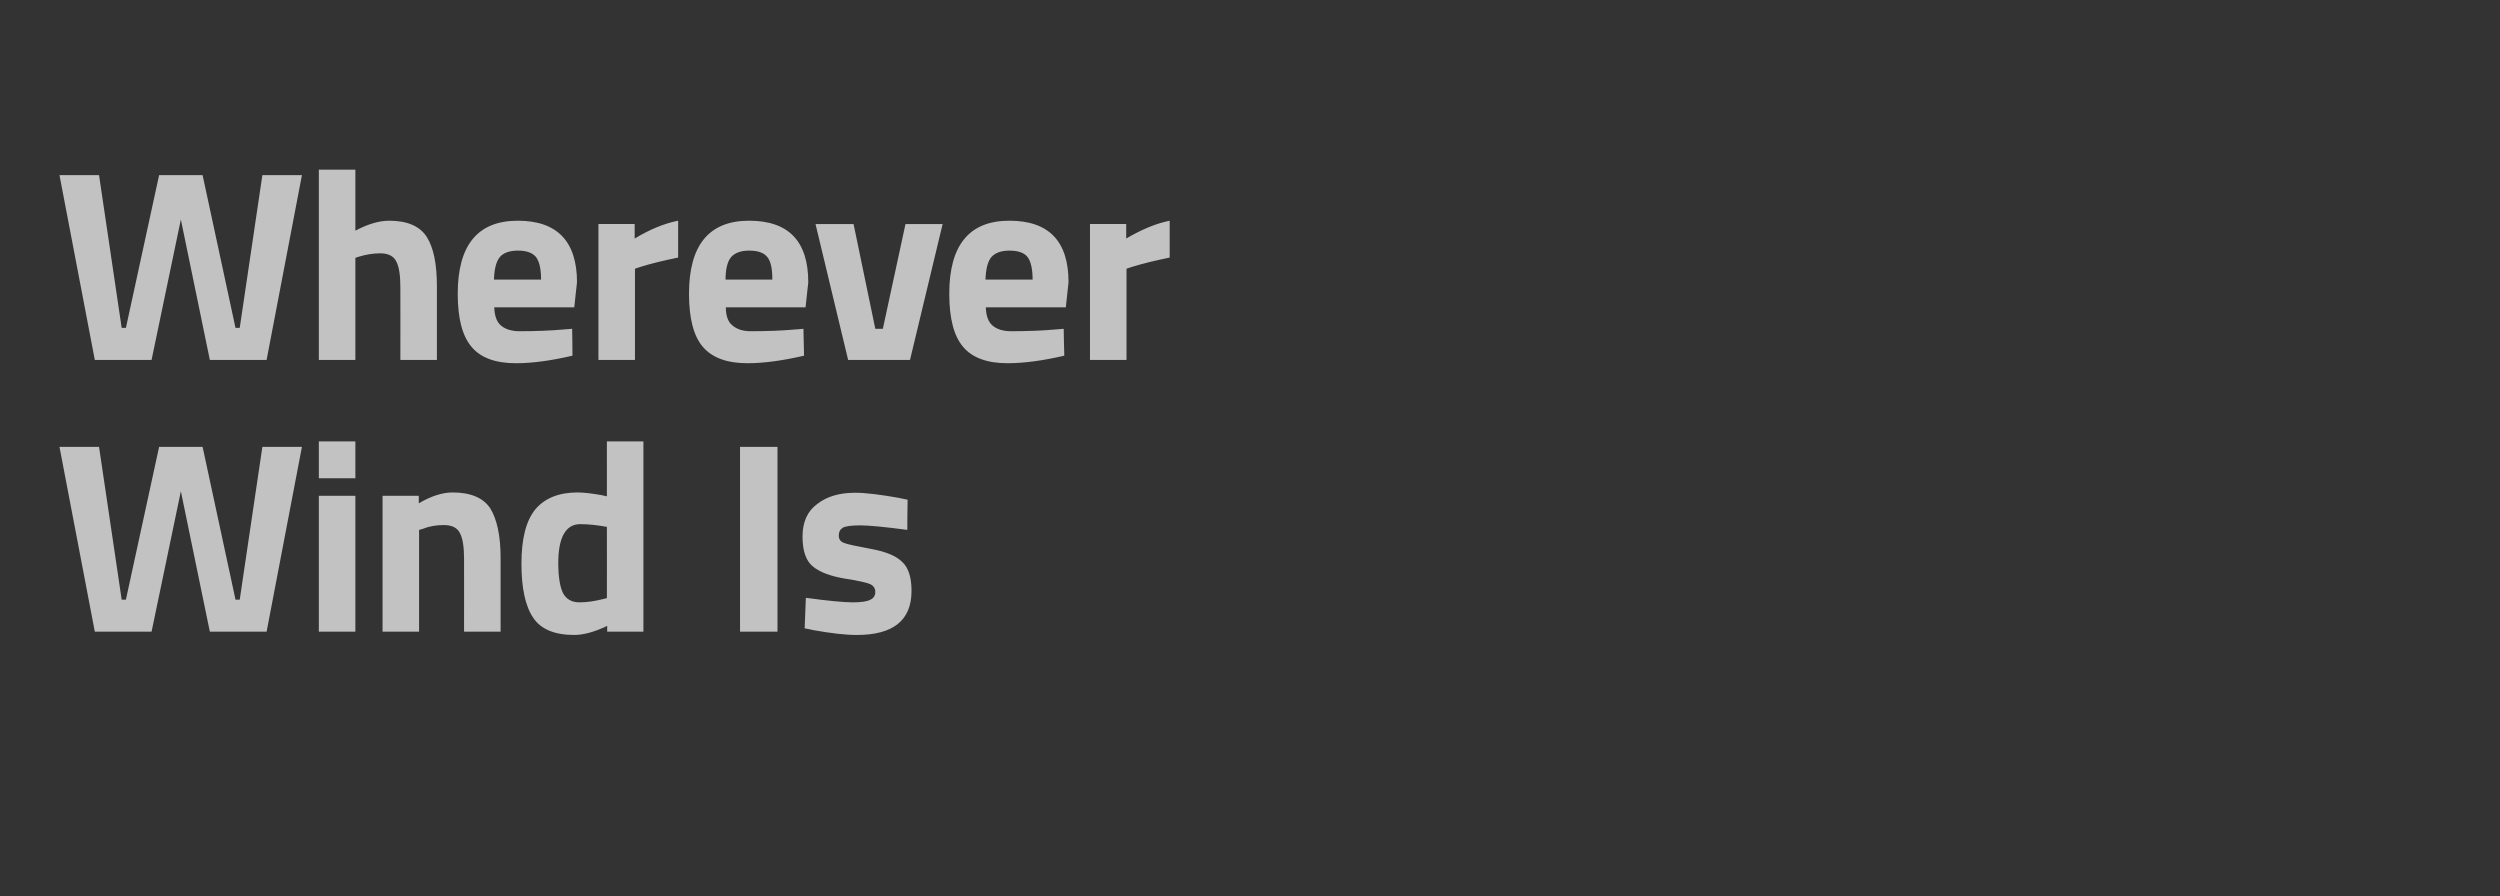
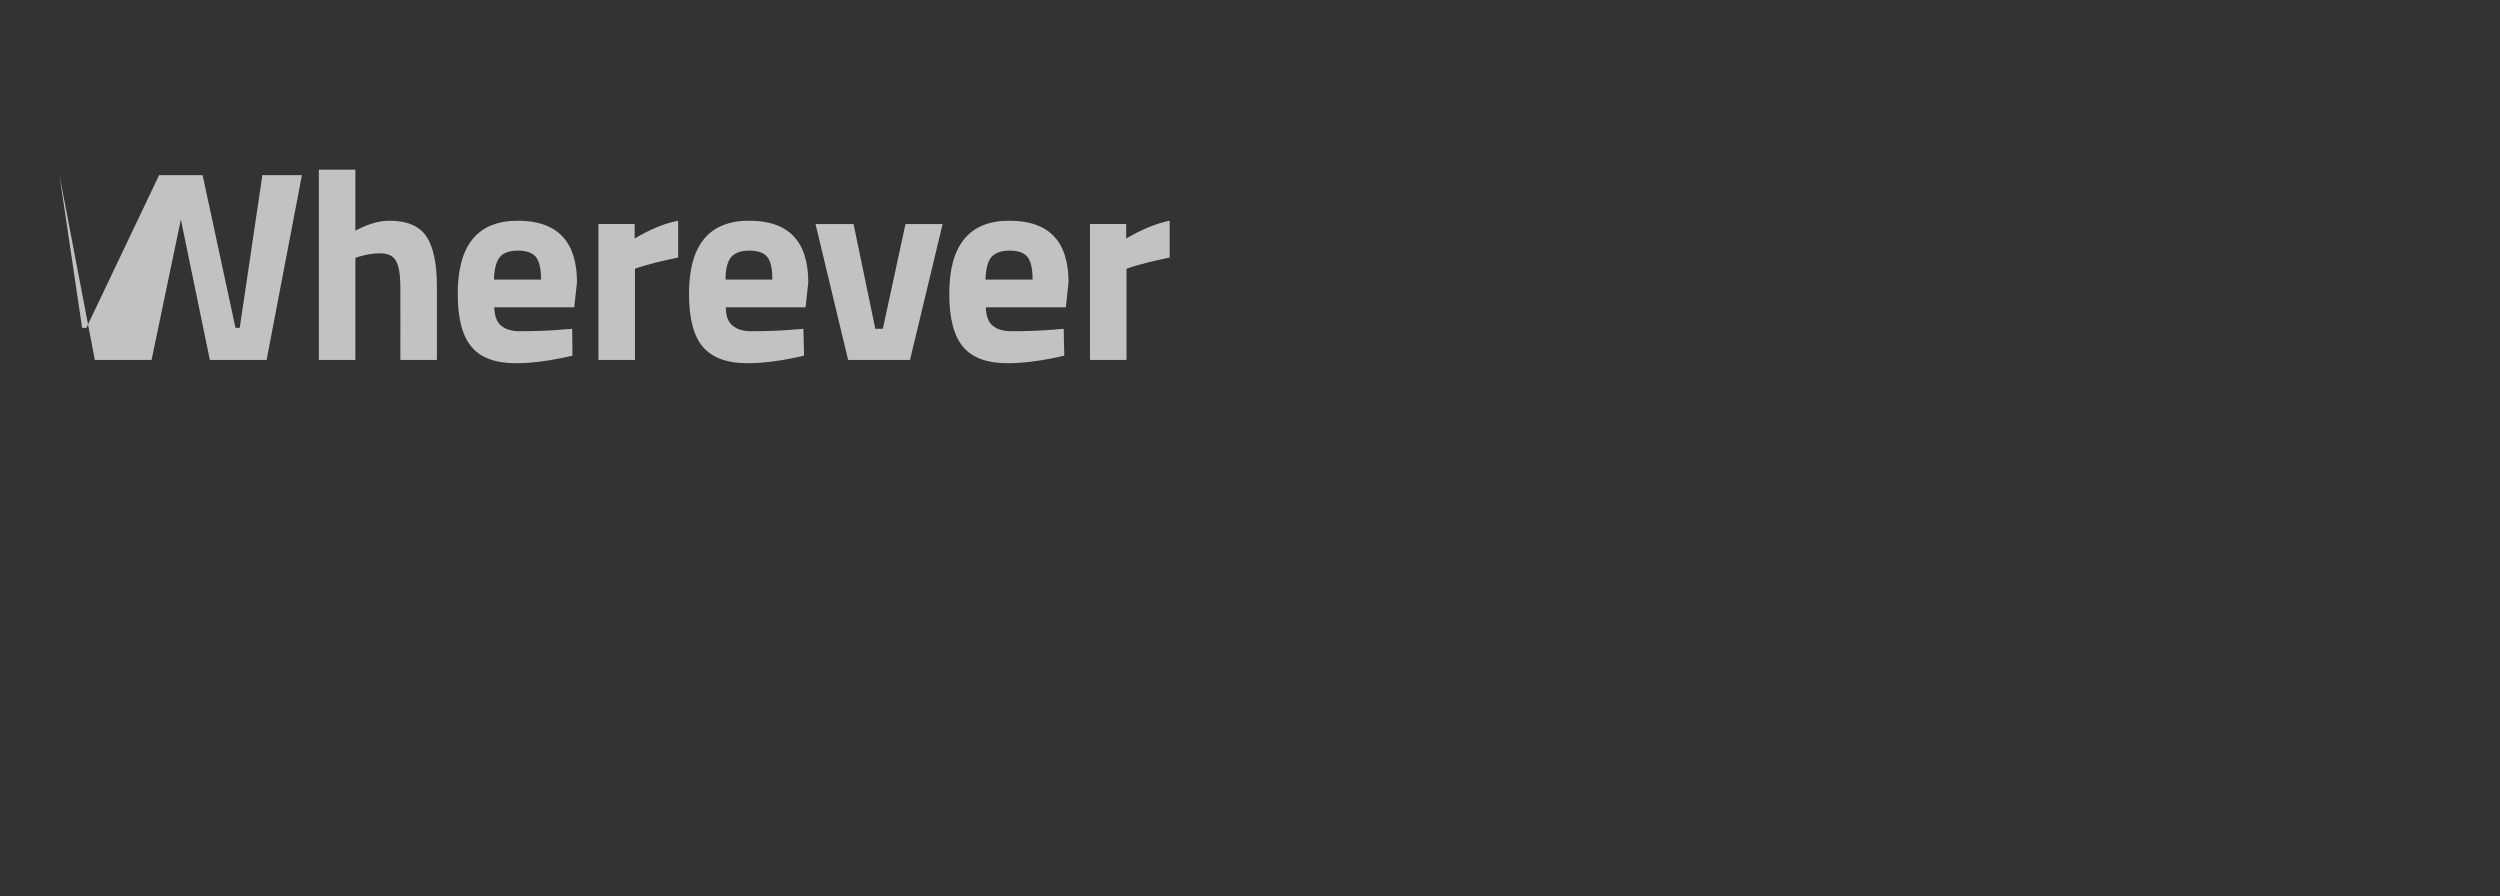
<svg xmlns="http://www.w3.org/2000/svg" version="1.1" width="828px" height="296.9px" viewBox="-18 -58 828 296.9" style="left:-18px;top:-58px">
  <rect x="-18" y="-58" width="828" height="296.9" fill="#333333" stroke="none" />
  <desc>Wherever Wind Is</desc>
  <defs />
  <g id="Polygon28265">
-     <path d="m1.7 90h13.1l7.5 50.6h1.4l11-50.6h14.4L60 140.6h1.4L68.9 90H82l-11.7 61.2H51.5l-9.6-46.5l-9.7 46.5H13.4L1.7 90zm85.9 61.2v-45h12.1v45H87.6zm0-50.8V88.2h12.1v12.2H87.6zm33.2 50.8h-12.1v-45h12s-.01 2.52 0 2.5c4.1-2.4 7.8-3.6 11.2-3.6c6 0 10.2 1.8 12.5 5.3c2.2 3.6 3.4 9 3.4 16.4c-.02.01 0 24.4 0 24.4h-12.1s.02-24.03 0-24c0-3.9-.4-6.7-1.3-8.5c-.9-1.9-2.7-2.8-5.4-2.8c-2.5 0-4.9.4-7.1 1.3c-.04-.02-1.1.3-1.1.3v33.7zm74.3-63v63h-12s.02-1.89 0-1.9c-4.2 2-7.8 3-10.9 3c-6.5 0-11.1-1.9-13.6-5.7c-2.6-3.8-3.9-9.8-3.9-17.9c0-8.2 1.5-14.2 4.6-18c3.1-3.7 7.8-5.6 14-5.6c1.9 0 4.6.3 8 .9c.02.02 1.7.4 1.7.4V88.2h12.1zm-13.3 52.2l1.2-.3s.03-23.64 0-23.6c-3.3-.6-6.2-.9-8.8-.9c-4.8 0-7.3 4.3-7.3 12.9c0 4.7.6 8 1.6 10c1.1 2 2.9 3 5.4 3c2.5 0 5.1-.4 7.9-1.1zm45.3 10.8V90h12.4v61.2h-12.4zm55.4-33.7c-7.5-1-12.7-1.5-15.7-1.5c-2.9 0-4.9.3-5.7.8c-.9.6-1.3 1.4-1.3 2.6c0 1.2.6 2 1.7 2.4c1.2.5 4.2 1.1 9 2c4.9.9 8.3 2.3 10.3 4.3c2.1 1.9 3.1 5.2 3.1 9.6c0 9.7-6 14.6-18.1 14.6c-4 0-8.8-.6-14.4-1.6c0-.04-2.9-.6-2.9-.6c0 0 .38-10.06.4-10.1c7.4 1 12.6 1.5 15.5 1.5c2.9 0 4.9-.3 5.9-.9c1.1-.5 1.6-1.4 1.6-2.5c0-1.2-.5-2-1.6-2.6c-1.2-.5-4-1.2-8.7-1.9c-4.6-.8-8.1-2.1-10.4-4c-2.3-1.9-3.4-5.2-3.4-9.9c0-4.8 1.6-8.4 4.9-10.8c3.2-2.5 7.4-3.7 12.5-3.7c3.5 0 8.3.6 14.5 1.7c-.04.02 2.9.6 2.9.6c0 0-.15 9.95-.1 10z" stroke="none" fill="#fff" fill-opacity="0.7" />
-   </g>
+     </g>
  <g id="Polygon28264">
-     <path d="m1.7 0h13.1l7.5 50.6h1.4L34.7 0h14.4L60 50.6h1.4L68.9 0H82L70.3 61.2H51.5l-9.6-46.5l-9.7 46.5H13.4L1.7 0zm98 61.2H87.6v-63h12.1v20.2c4.1-2.2 7.9-3.3 11.2-3.3c6 0 10.1 1.8 12.4 5.3c2.3 3.6 3.4 9 3.4 16.4v24.4h-12.1s.04-24.12 0-24.1c0-3.8-.4-6.6-1.3-8.4c-.9-1.9-2.7-2.8-5.4-2.8c-2.3 0-4.7.4-7 1.1l-1.2.4v33.8zm46-17.4c.1 2.8.8 4.8 2.2 6c1.4 1.2 3.5 1.9 6.1 1.9c5.6 0 10.6-.2 14.9-.6c.04.02 2.6-.2 2.6-.2c0 0 .14 8.86.1 8.9c-6.9 1.6-13.1 2.5-18.7 2.5c-6.8 0-11.7-1.8-14.7-5.4c-3.1-3.6-4.6-9.5-4.6-17.6c0-16.1 6.6-24.2 19.9-24.2c13 0 19.6 6.8 19.6 20.4c-.02-.04-.9 8.3-.9 8.3h-26.5s.02.03 0 0zm15.5-9.2c0-3.6-.6-6.1-1.7-7.5c-1.2-1.4-3.1-2.1-6-2.1c-2.8 0-4.9.8-6 2.2c-1.2 1.5-1.8 4-1.9 7.4h15.6zm19 26.6v-45h12v4.8c5-3 9.8-5 14.4-5.9v12.2c-4.9 1-9 2-12.5 3.1c-.01.02-1.8.6-1.8.6v30.2h-12.1zm42.2-17.4c0 2.8.7 4.8 2.2 6c1.4 1.2 3.4 1.9 6 1.9c5.6 0 10.6-.2 15-.6c-.03.02 2.5-.2 2.5-.2c0 0 .17 8.86.2 8.9c-6.9 1.6-13.2 2.5-18.7 2.5c-6.8 0-11.7-1.8-14.8-5.4c-3.1-3.6-4.6-9.5-4.6-17.6c0-16.1 6.6-24.2 19.9-24.2c13.1 0 19.6 6.8 19.6 20.4l-.9 8.3h-26.4s-.05.03 0 0zm15.4-9.2c0-3.6-.5-6.1-1.7-7.5c-1.1-1.4-3.1-2.1-6-2.1c-2.8 0-4.8.8-6 2.2c-1.2 1.5-1.8 4-1.8 7.4h15.5zm14.3-18.4h12.6l7.2 34.7h2.5l7.5-34.7h12.3l-10.8 45h-20.5l-10.8-45zm56.4 27.6c.1 2.8.8 4.8 2.2 6c1.4 1.2 3.5 1.9 6.1 1.9c5.6 0 10.6-.2 15-.6c-.05.02 2.5-.2 2.5-.2c0 0 .15 8.86.2 8.9c-6.9 1.6-13.2 2.5-18.8 2.5c-6.7 0-11.7-1.8-14.7-5.4c-3.1-3.6-4.6-9.5-4.6-17.6c0-16.1 6.6-24.2 19.9-24.2c13.1 0 19.6 6.8 19.6 20.4c-.01-.04-.9 8.3-.9 8.3h-26.5s.03.03 0 0zm15.5-9.2c0-3.6-.6-6.1-1.7-7.5c-1.1-1.4-3.1-2.1-6-2.1c-2.8 0-4.8.8-6 2.2c-1.2 1.5-1.8 4-1.9 7.4H324zm19 26.6v-45h12s.02 4.77 0 4.8c5.1-3 9.9-5 14.4-5.9v12.2c-4.8 1-9 2-12.5 3.1c.01.02-1.8.6-1.8.6v30.2H343z" stroke="none" fill="#fff" fill-opacity="0.7" />
+     <path d="m1.7 0l7.5 50.6h1.4L34.7 0h14.4L60 50.6h1.4L68.9 0H82L70.3 61.2H51.5l-9.6-46.5l-9.7 46.5H13.4L1.7 0zm98 61.2H87.6v-63h12.1v20.2c4.1-2.2 7.9-3.3 11.2-3.3c6 0 10.1 1.8 12.4 5.3c2.3 3.6 3.4 9 3.4 16.4v24.4h-12.1s.04-24.12 0-24.1c0-3.8-.4-6.6-1.3-8.4c-.9-1.9-2.7-2.8-5.4-2.8c-2.3 0-4.7.4-7 1.1l-1.2.4v33.8zm46-17.4c.1 2.8.8 4.8 2.2 6c1.4 1.2 3.5 1.9 6.1 1.9c5.6 0 10.6-.2 14.9-.6c.04.02 2.6-.2 2.6-.2c0 0 .14 8.86.1 8.9c-6.9 1.6-13.1 2.5-18.7 2.5c-6.8 0-11.7-1.8-14.7-5.4c-3.1-3.6-4.6-9.5-4.6-17.6c0-16.1 6.6-24.2 19.9-24.2c13 0 19.6 6.8 19.6 20.4c-.02-.04-.9 8.3-.9 8.3h-26.5s.02.03 0 0zm15.5-9.2c0-3.6-.6-6.1-1.7-7.5c-1.2-1.4-3.1-2.1-6-2.1c-2.8 0-4.9.8-6 2.2c-1.2 1.5-1.8 4-1.9 7.4h15.6zm19 26.6v-45h12v4.8c5-3 9.8-5 14.4-5.9v12.2c-4.9 1-9 2-12.5 3.1c-.01.02-1.8.6-1.8.6v30.2h-12.1zm42.2-17.4c0 2.8.7 4.8 2.2 6c1.4 1.2 3.4 1.9 6 1.9c5.6 0 10.6-.2 15-.6c-.03.02 2.5-.2 2.5-.2c0 0 .17 8.86.2 8.9c-6.9 1.6-13.2 2.5-18.7 2.5c-6.8 0-11.7-1.8-14.8-5.4c-3.1-3.6-4.6-9.5-4.6-17.6c0-16.1 6.6-24.2 19.9-24.2c13.1 0 19.6 6.8 19.6 20.4l-.9 8.3h-26.4s-.05.03 0 0zm15.4-9.2c0-3.6-.5-6.1-1.7-7.5c-1.1-1.4-3.1-2.1-6-2.1c-2.8 0-4.8.8-6 2.2c-1.2 1.5-1.8 4-1.8 7.4h15.5zm14.3-18.4h12.6l7.2 34.7h2.5l7.5-34.7h12.3l-10.8 45h-20.5l-10.8-45zm56.4 27.6c.1 2.8.8 4.8 2.2 6c1.4 1.2 3.5 1.9 6.1 1.9c5.6 0 10.6-.2 15-.6c-.05.02 2.5-.2 2.5-.2c0 0 .15 8.86.2 8.9c-6.9 1.6-13.2 2.5-18.8 2.5c-6.7 0-11.7-1.8-14.7-5.4c-3.1-3.6-4.6-9.5-4.6-17.6c0-16.1 6.6-24.2 19.9-24.2c13.1 0 19.6 6.8 19.6 20.4c-.01-.04-.9 8.3-.9 8.3h-26.5s.03.03 0 0zm15.5-9.2c0-3.6-.6-6.1-1.7-7.5c-1.1-1.4-3.1-2.1-6-2.1c-2.8 0-4.8.8-6 2.2c-1.2 1.5-1.8 4-1.9 7.4H324zm19 26.6v-45h12s.02 4.77 0 4.8c5.1-3 9.9-5 14.4-5.9v12.2c-4.8 1-9 2-12.5 3.1c.01.02-1.8.6-1.8.6v30.2H343z" stroke="none" fill="#fff" fill-opacity="0.7" />
  </g>
</svg>